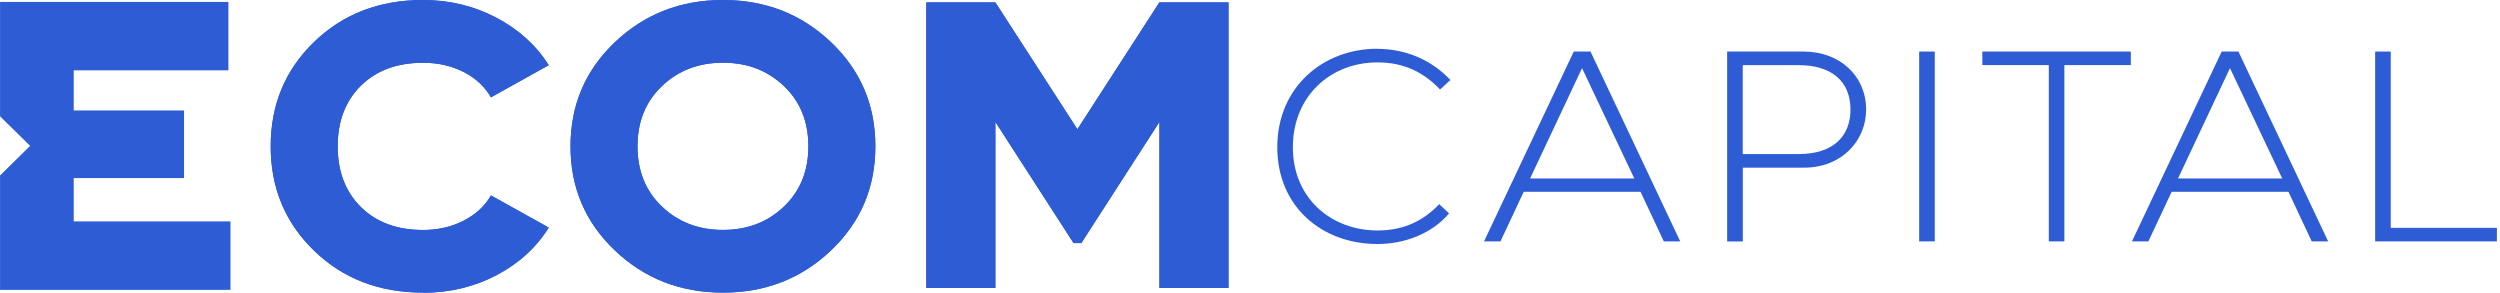
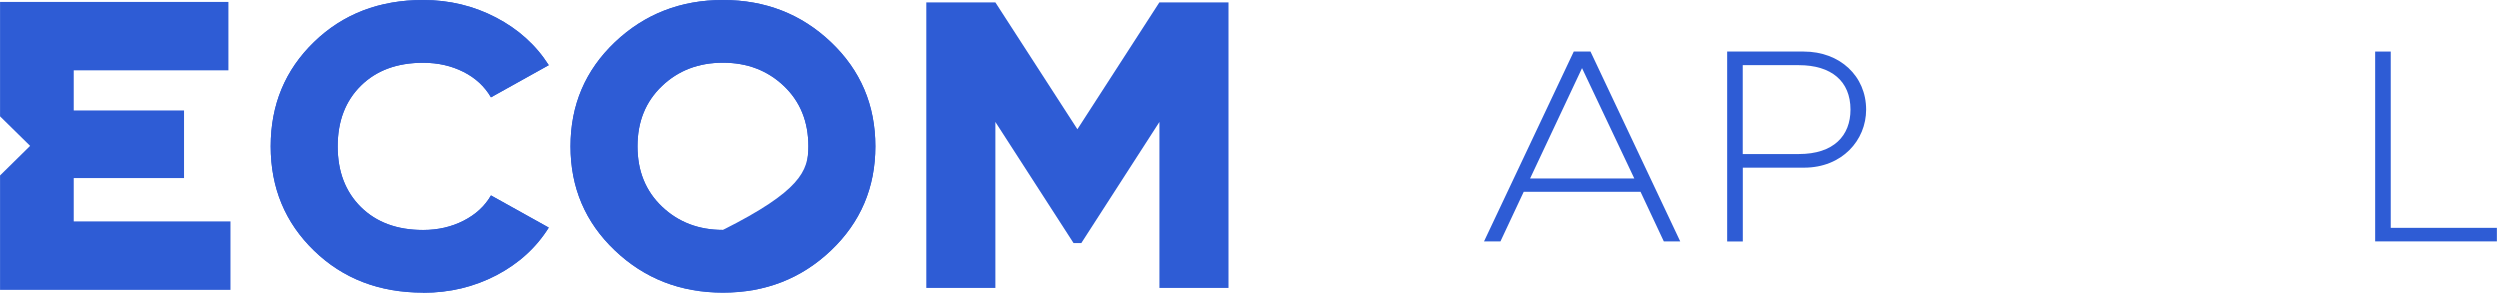
<svg xmlns="http://www.w3.org/2000/svg" width="205" height="24" viewBox="0 0 205 24" fill="none">
  <path d="M34.696 23.995C31.099 23.995 28.117 22.849 25.751 20.552C23.379 18.254 22.196 15.405 22.196 11.997C22.196 8.59 23.379 5.741 25.751 3.443C28.123 1.146 31.104 0 34.696 0C36.847 0 38.84 0.48 40.67 1.435C42.5 2.39 43.947 3.691 44.998 5.343L40.26 7.981C39.734 7.083 38.977 6.381 37.993 5.89C37.01 5.395 35.911 5.147 34.696 5.147C32.566 5.147 30.868 5.772 29.595 7.026C28.323 8.28 27.691 9.938 27.691 12.003C27.691 14.068 28.328 15.725 29.595 16.979C30.868 18.234 32.566 18.858 34.696 18.858C35.911 18.858 37.015 18.605 38.009 18.099C39.003 17.593 39.755 16.902 40.26 16.024L44.998 18.662C43.968 20.309 42.537 21.61 40.707 22.57C38.877 23.525 36.873 24.005 34.696 24.005V23.995Z" fill="#2E5CD5" />
  <path d="M34.696 23.995C31.099 23.995 28.117 22.849 25.751 20.552C23.379 18.254 22.196 15.405 22.196 11.997C22.196 8.59 23.379 5.741 25.751 3.443C28.123 1.146 31.104 0 34.696 0C36.847 0 38.84 0.48 40.67 1.435C42.5 2.39 43.947 3.691 44.998 5.343L40.26 7.981C39.734 7.083 38.977 6.381 37.993 5.89C37.01 5.395 35.911 5.147 34.696 5.147C32.566 5.147 30.868 5.772 29.595 7.026C28.323 8.28 27.691 9.938 27.691 12.003C27.691 14.068 28.328 15.725 29.595 16.979C30.868 18.234 32.566 18.858 34.696 18.858C35.911 18.858 37.015 18.605 38.009 18.099C39.003 17.593 39.755 16.902 40.26 16.024L44.998 18.662C43.968 20.309 42.537 21.61 40.707 22.57C38.877 23.525 36.873 24.005 34.696 24.005V23.995Z" fill="#2E5CD5" />
  <path d="M68.142 20.536C65.713 22.844 62.763 23.995 59.281 23.995C55.8 23.995 52.844 22.844 50.42 20.536C47.99 18.228 46.781 15.384 46.781 11.997C46.781 8.611 47.996 5.766 50.42 3.459C52.85 1.156 55.8 0 59.281 0C62.763 0 65.713 1.151 68.142 3.459C70.567 5.766 71.781 8.611 71.781 11.997C71.781 15.384 70.567 18.228 68.142 20.536ZM54.285 16.943C55.626 18.218 57.288 18.853 59.281 18.853C61.274 18.853 62.941 18.218 64.277 16.943C65.618 15.668 66.286 14.021 66.286 11.997C66.286 9.974 65.618 8.327 64.277 7.052C62.936 5.777 61.274 5.142 59.281 5.142C57.288 5.142 55.621 5.777 54.285 7.052C52.944 8.327 52.276 9.974 52.276 11.997C52.276 14.021 52.944 15.668 54.285 16.943Z" fill="#2E5CD5" />
-   <path d="M68.142 20.536C65.713 22.844 62.763 23.995 59.281 23.995C55.8 23.995 52.844 22.844 50.42 20.536C47.99 18.228 46.781 15.384 46.781 11.997C46.781 8.611 47.996 5.766 50.42 3.459C52.85 1.156 55.8 0 59.281 0C62.763 0 65.713 1.151 68.142 3.459C70.567 5.766 71.781 8.611 71.781 11.997C71.781 15.384 70.567 18.228 68.142 20.536ZM54.285 16.943C55.626 18.218 57.288 18.853 59.281 18.853C61.274 18.853 62.941 18.218 64.277 16.943C65.618 15.668 66.286 14.021 66.286 11.997C66.286 9.974 65.618 8.327 64.277 7.052C62.936 5.777 61.274 5.142 59.281 5.142C57.288 5.142 55.621 5.777 54.285 7.052C52.944 8.327 52.276 9.974 52.276 11.997C52.276 14.021 52.944 15.668 54.285 16.943Z" fill="#2E5CD5" />
+   <path d="M68.142 20.536C65.713 22.844 62.763 23.995 59.281 23.995C55.8 23.995 52.844 22.844 50.42 20.536C47.99 18.228 46.781 15.384 46.781 11.997C46.781 8.611 47.996 5.766 50.42 3.459C52.85 1.156 55.8 0 59.281 0C62.763 0 65.713 1.151 68.142 3.459C70.567 5.766 71.781 8.611 71.781 11.997C71.781 15.384 70.567 18.228 68.142 20.536ZM54.285 16.943C55.626 18.218 57.288 18.853 59.281 18.853C65.618 15.668 66.286 14.021 66.286 11.997C66.286 9.974 65.618 8.327 64.277 7.052C62.936 5.777 61.274 5.142 59.281 5.142C57.288 5.142 55.621 5.777 54.285 7.052C52.944 8.327 52.276 9.974 52.276 11.997C52.276 14.021 52.944 15.668 54.285 16.943Z" fill="#2E5CD5" />
  <path d="M18.899 18.156V23.768H0.004V14.388L2.47 11.961L0.004 9.54V0.16H18.73V5.766H6.046V9.06H15.091V14.604H6.046V18.156H18.899Z" fill="#2E5CD5" />
  <path d="M100.737 0.196V23.613H95.073V10L88.668 19.932H88.031L81.621 10V23.613H75.957V0.196H81.621L88.347 10.598L95.068 0.196H100.731H100.737Z" fill="#2E5CD5" />
-   <path d="M100.737 0.196V23.613H95.073V10L88.668 19.932H88.031L81.621 10V23.613H75.957V0.196H81.621L88.347 10.598L95.068 0.196H100.731H100.737Z" fill="#2E5CD5" />
-   <path d="M112.946 4.006C115.281 4.006 117.389 4.92 118.936 6.561L118.084 7.341C116.785 5.963 115.17 5.116 112.946 5.116C109.133 5.116 106.015 7.852 106.015 12.075C106.015 16.298 109.201 18.899 112.967 18.899C115.233 18.899 116.8 18.012 118.015 16.742L118.825 17.495C117.437 19.142 115.212 20.009 112.946 20.009C108.439 20.009 104.737 16.984 104.737 12.07C104.737 7.155 108.481 3.996 112.946 3.996V4.006Z" fill="#2E5CD5" />
  <path d="M129.054 4.228H130.421L137.778 19.793H136.432L134.523 15.725H124.946L123.037 19.793H121.691L129.048 4.228H129.054ZM125.467 14.635H134.013L129.727 5.586L125.467 14.635Z" fill="#2E5CD5" />
  <path d="M141.627 19.793V4.228H147.906C150.888 4.228 153.023 6.252 153.023 8.988C153.023 11.502 151.051 13.748 147.933 13.748H142.911V19.798H141.633L141.627 19.793ZM142.905 12.632H147.502C150.373 12.632 151.74 11.12 151.74 8.988C151.74 6.654 150.168 5.343 147.502 5.343H142.905V12.638V12.632Z" fill="#2E5CD5" />
-   <path d="M158.65 19.793H157.372V4.228H158.65V19.793Z" fill="#2E5CD5" />
-   <path d="M162.547 4.228H174.727V5.338H169.278V19.793H168.001V5.338H162.552V4.228H162.547Z" fill="#2E5CD5" />
-   <path d="M182.184 4.228H183.551L190.908 19.793H189.562L187.653 15.725H178.076L176.168 19.793H174.821L182.178 4.228H182.184ZM178.597 14.635H187.143L182.857 5.586L178.597 14.635Z" fill="#2E5CD5" />
  <path d="M204.744 18.683V19.793H194.763V4.228H196.041V18.683H204.744Z" fill="#2E5CD5" />
</svg>